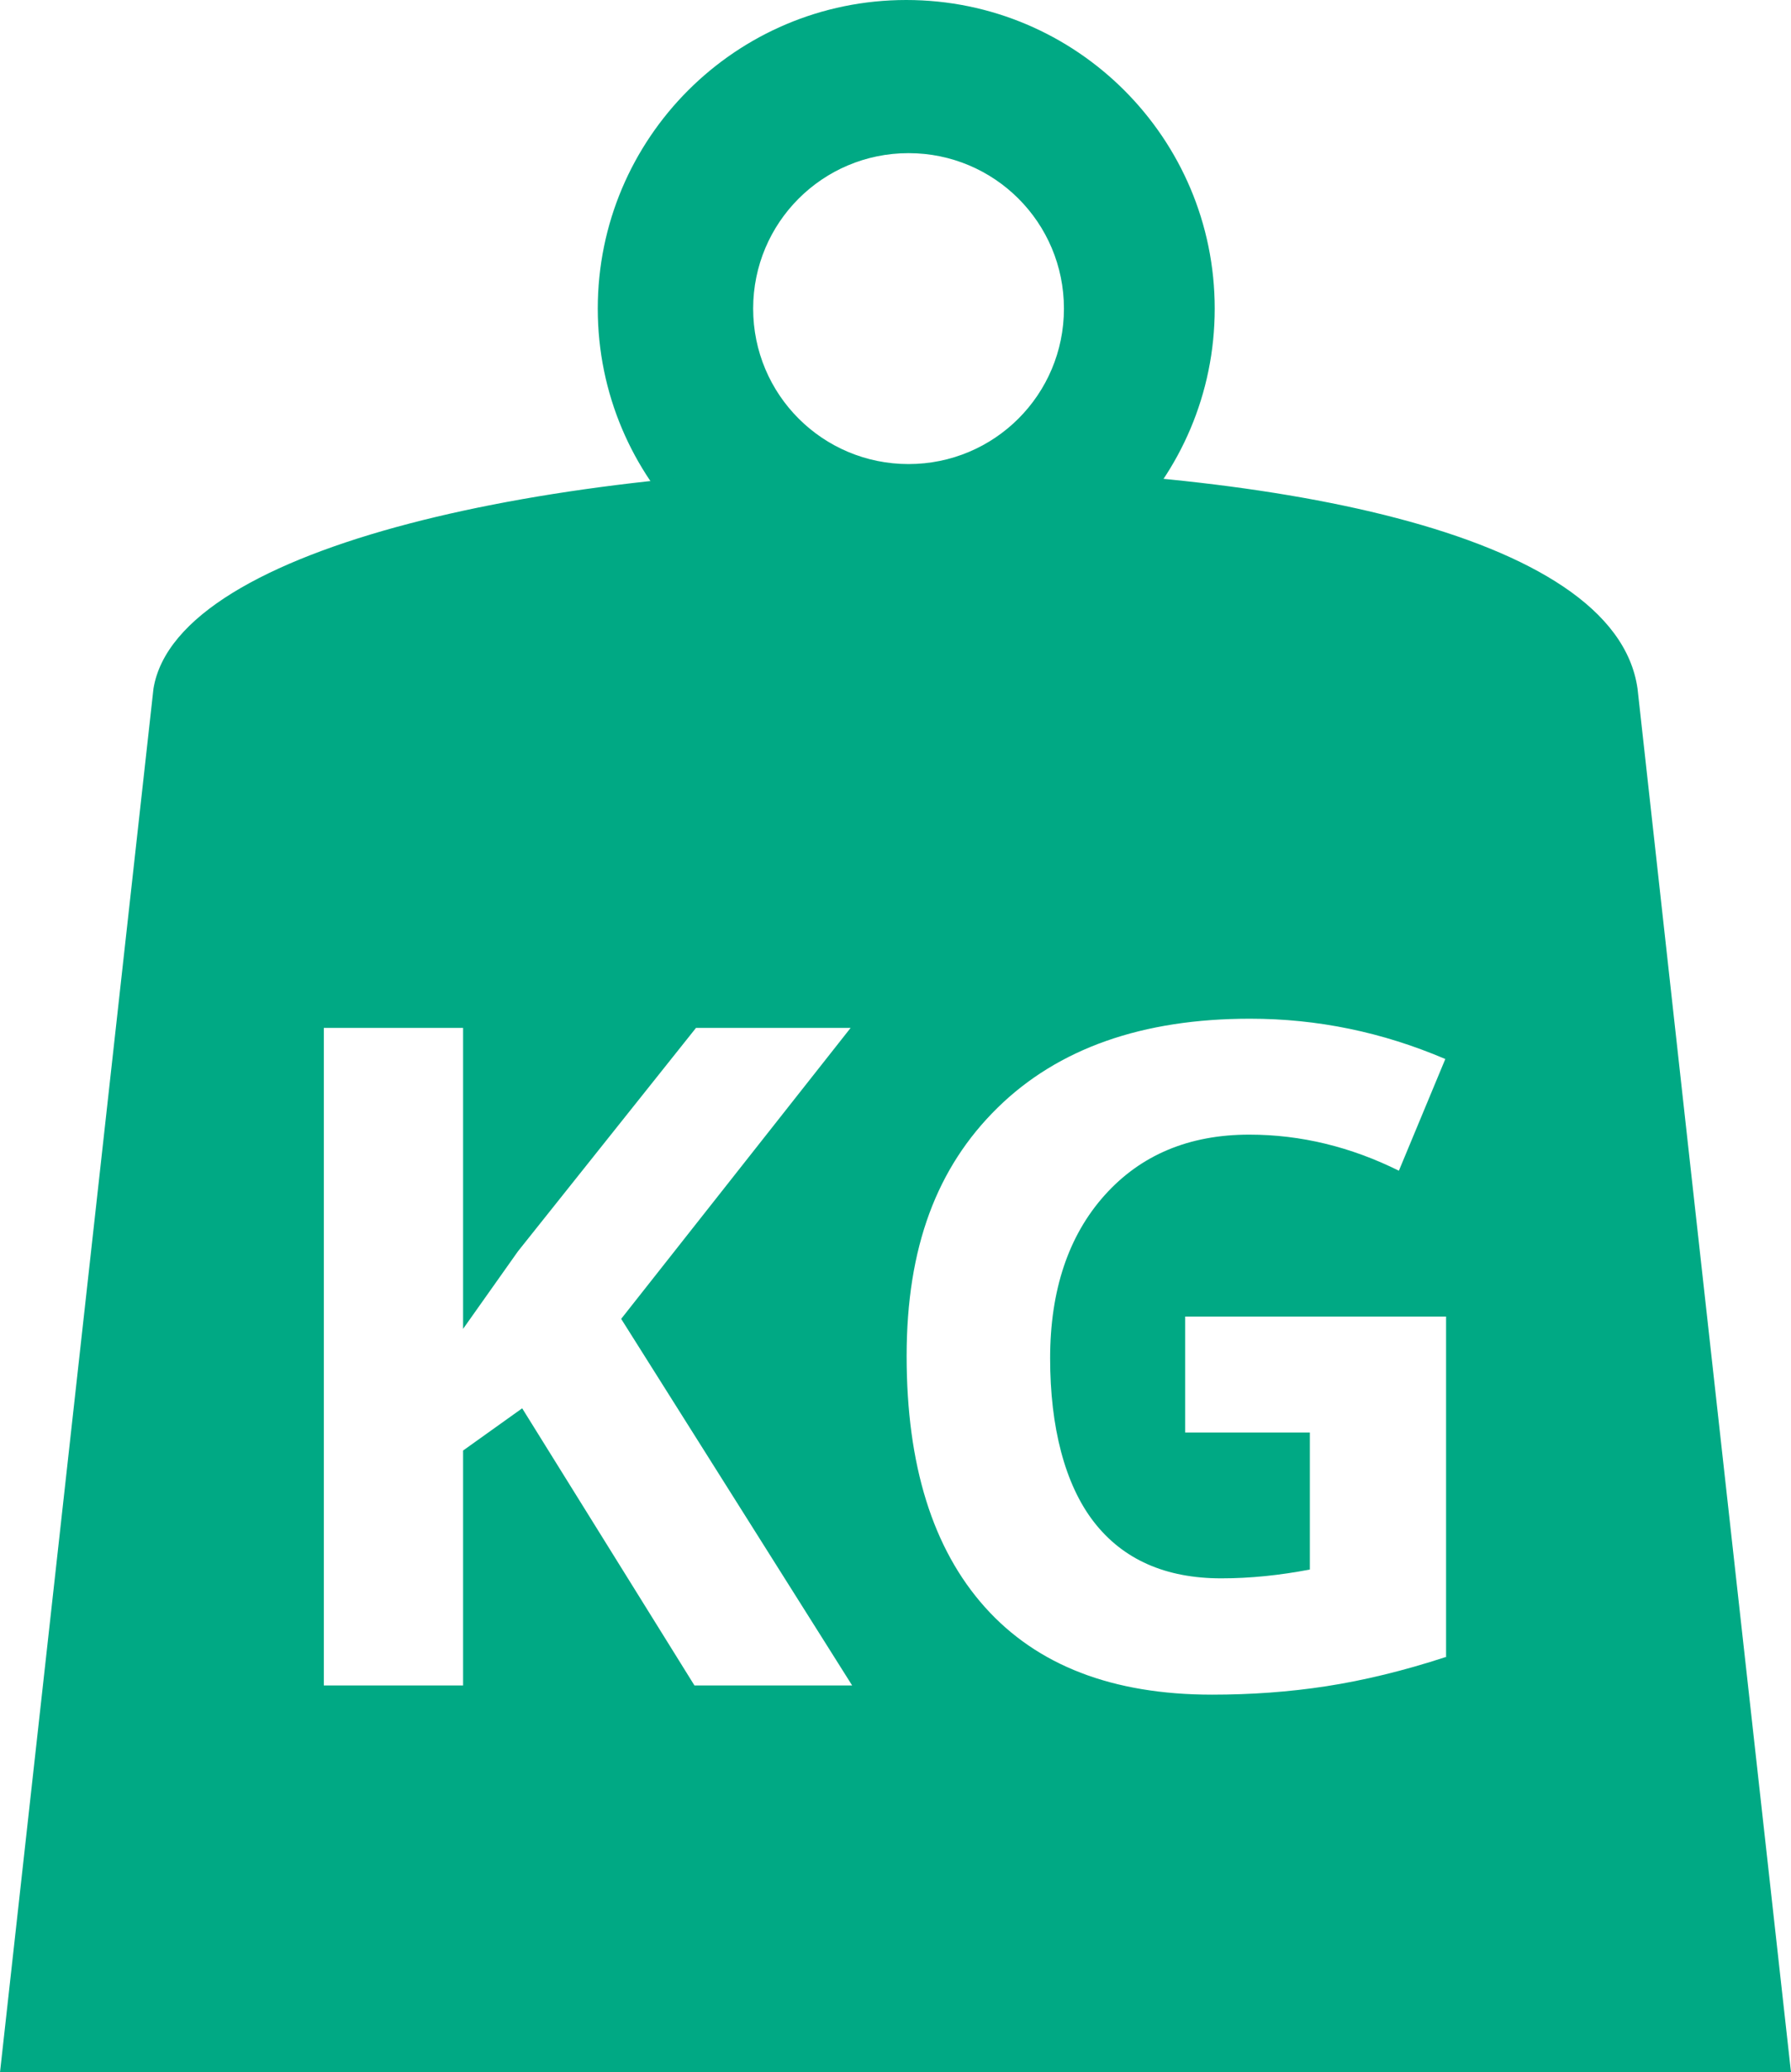
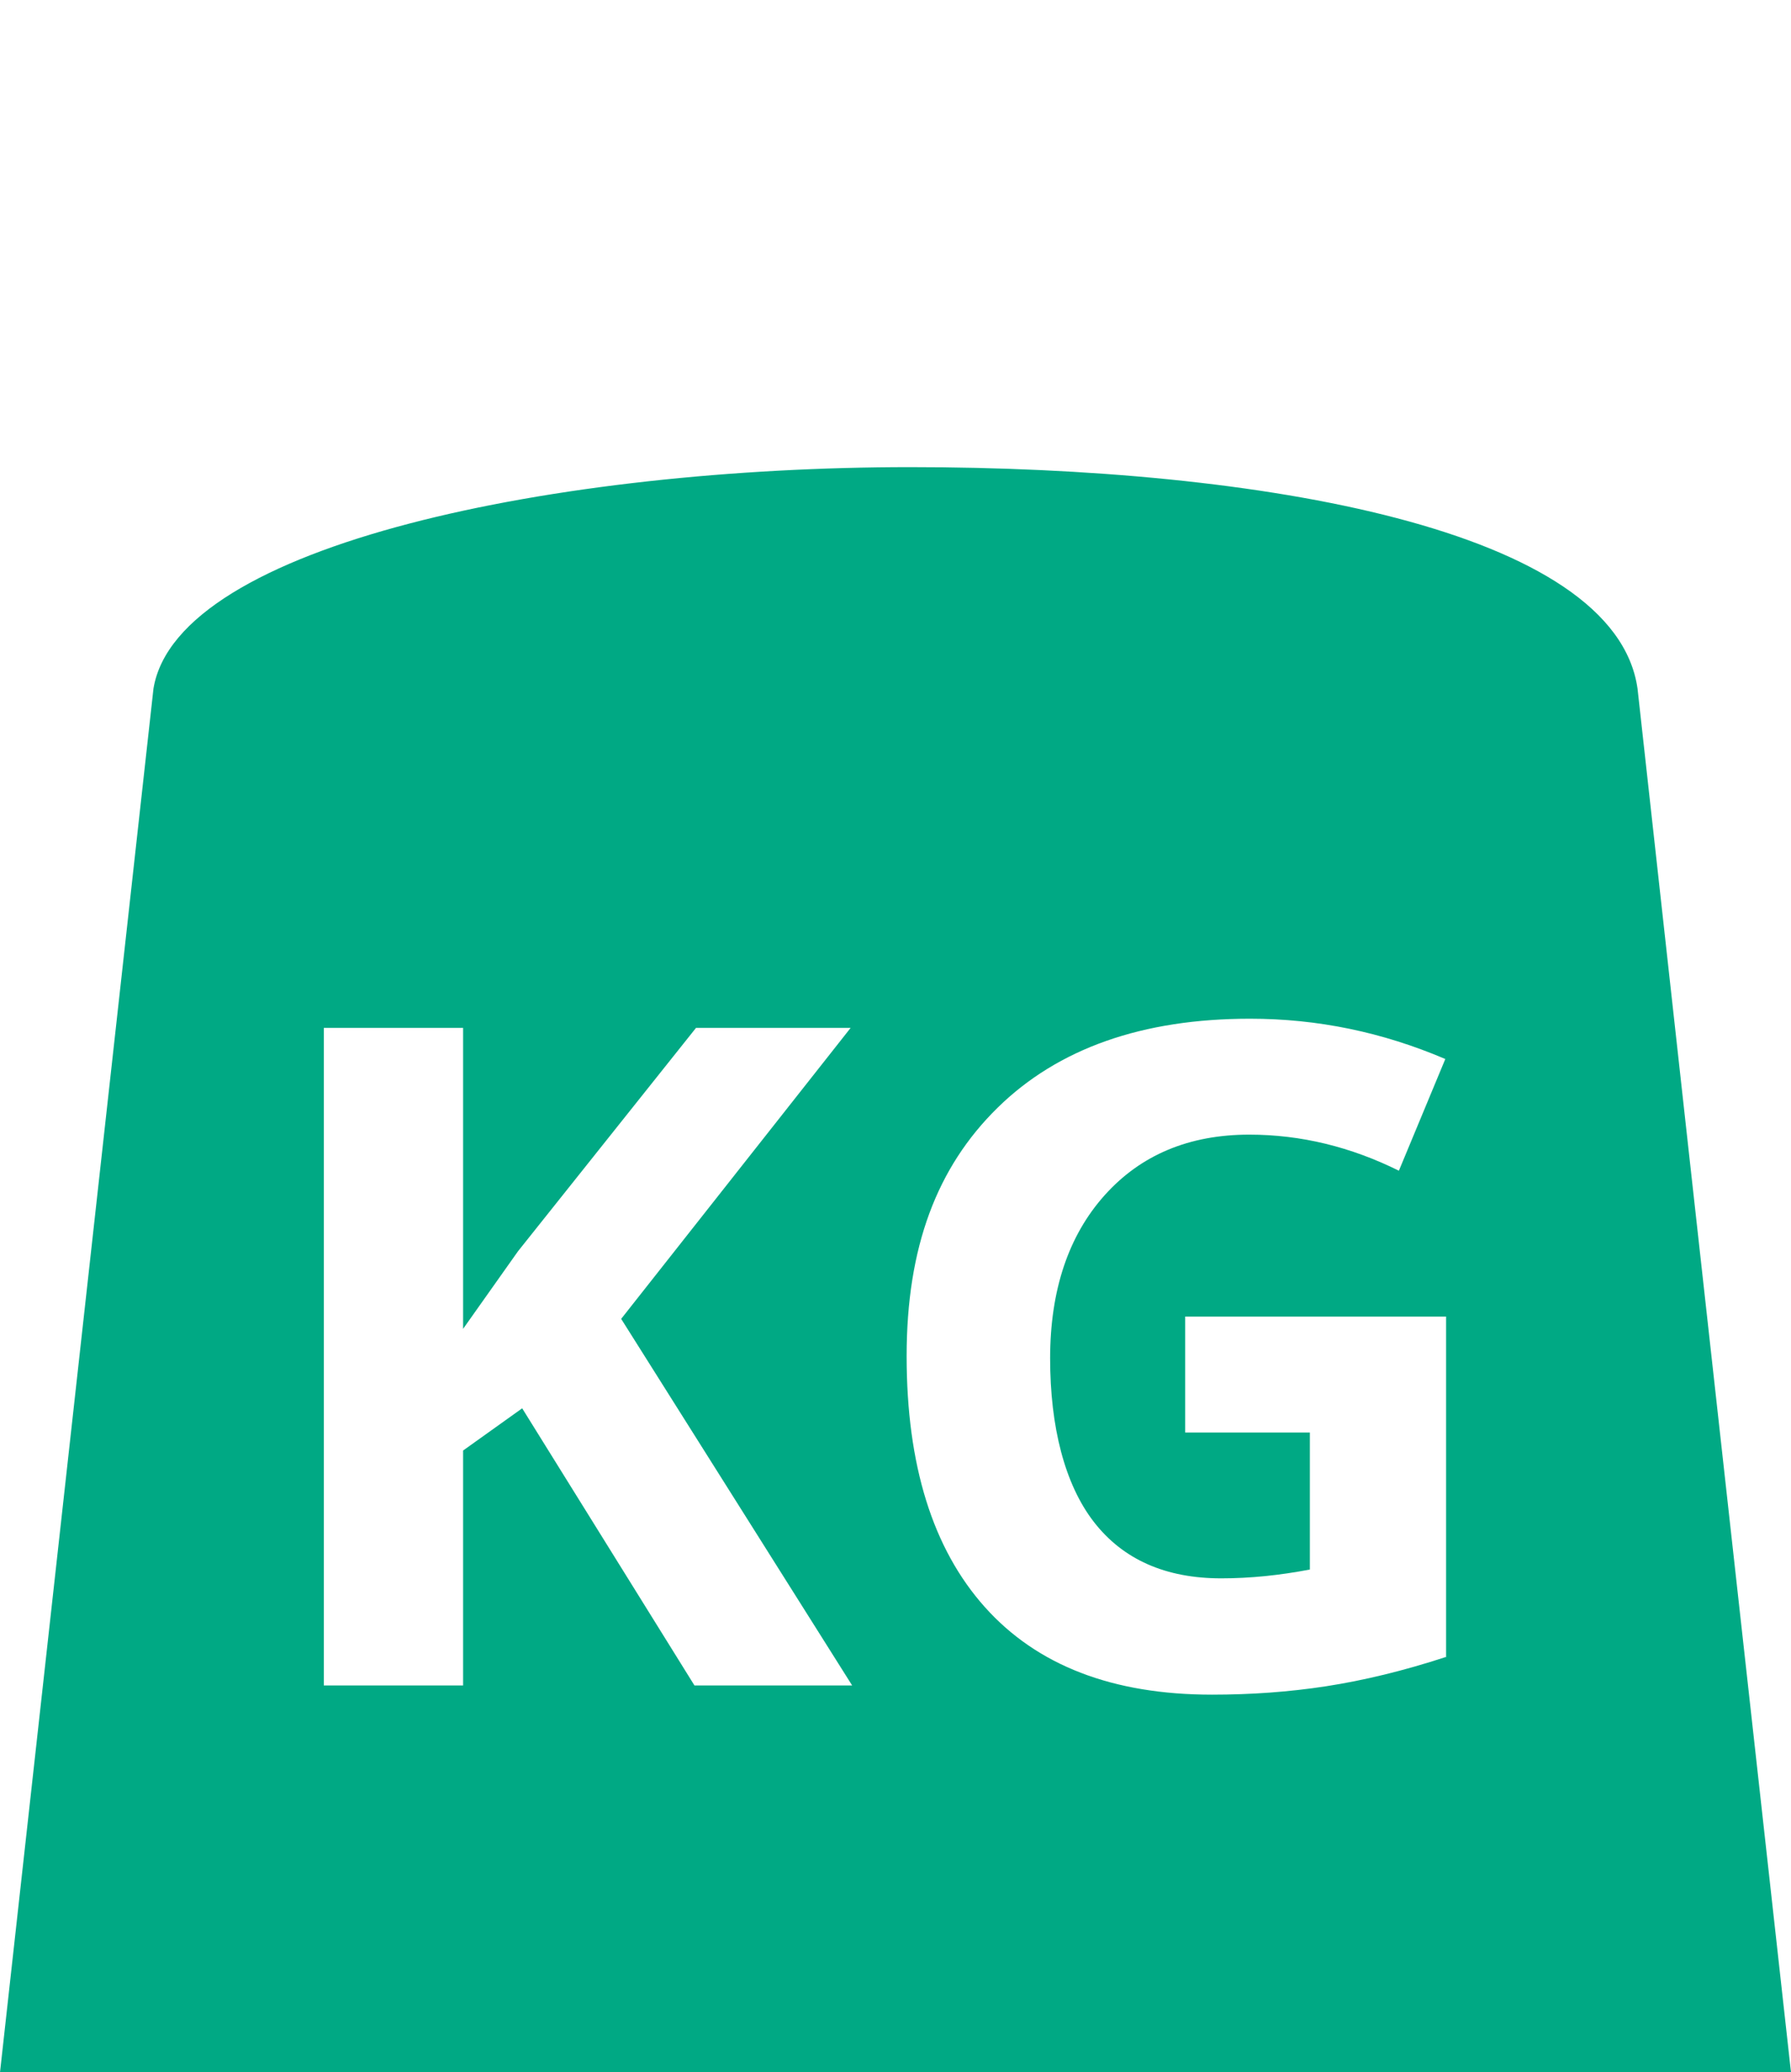
<svg xmlns="http://www.w3.org/2000/svg" id="b" width="46.68" height="53.99" viewBox="0 0 46.68 53.99">
  <g id="c">
-     <path d="M23.62,0c-4.44,0-8.04,3.6-8.04,8.04s3.6,8.04,8.04,8.04,8.04-3.6,8.04-8.04S28.06,0,23.62,0ZM23.68,12.09c-2.24,0-4.05-1.81-4.05-4.05s1.81-4.05,4.05-4.05,4.05,1.81,4.05,4.05-1.81,4.05-4.05,4.05Z" fill="#00a984" />
    <path d="M42.68,17.94c-.59-4.15-9.82-5.77-18.96-5.77s-19.1,2-19.72,5.77L0,53.99h46.68s-2.38-21.39-4-36.05ZM18.1,43.91l-4.49-7.22-1.54,1.1v6.12h-3.63v-17.13h3.63v7.84l1.43-2.02,4.64-5.82h4.03l-5.98,7.58,6.02,9.55h-4.12ZM37.68,43.17c-1.1.36-2.14.61-3.11.76s-1.97.22-2.98.22c-2.59,0-4.56-.76-5.92-2.28s-2.04-3.7-2.04-6.54.79-4.92,2.37-6.47,3.78-2.32,6.58-2.32c1.76,0,3.45.35,5.09,1.05l-1.21,2.91c-1.25-.62-2.55-.94-3.9-.94-1.57,0-2.83.53-3.77,1.58s-1.42,2.47-1.42,4.25.38,3.28,1.14,4.26,1.87,1.47,3.32,1.47c.76,0,1.53-.08,2.31-.23v-3.57h-3.25v-3.02h6.8v8.88Z" fill="#00a984" />
  </g>
</svg>